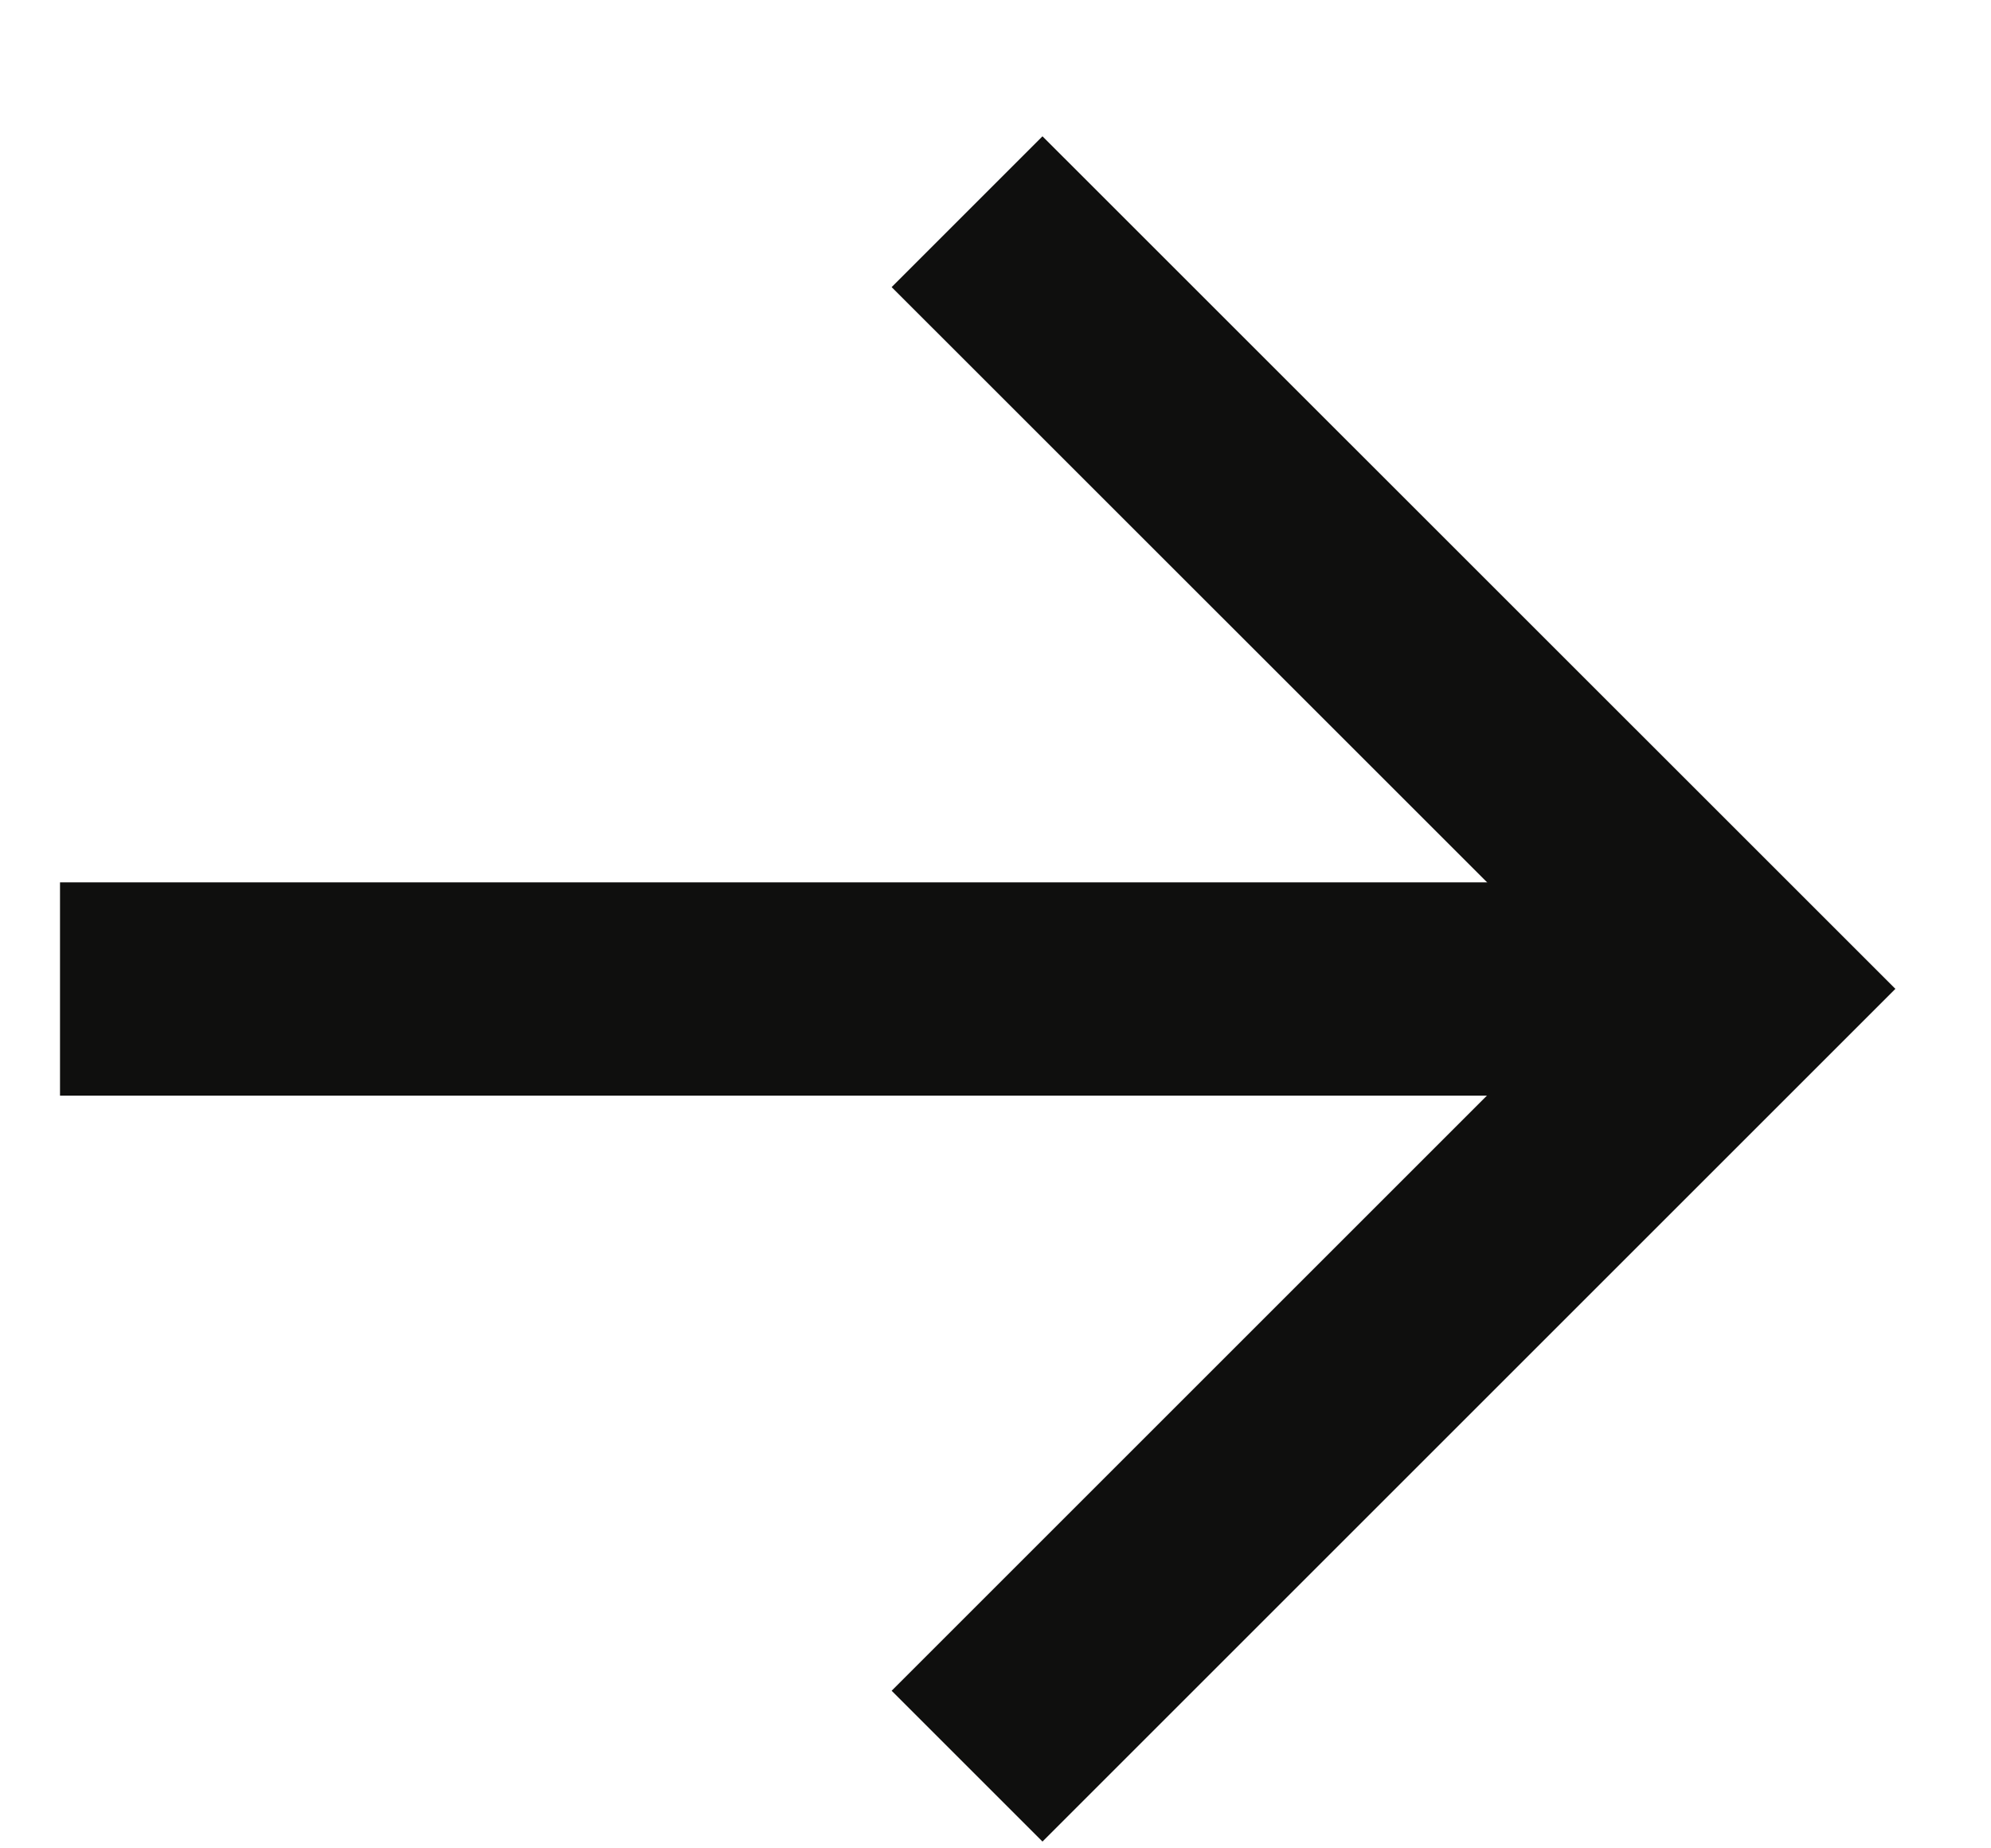
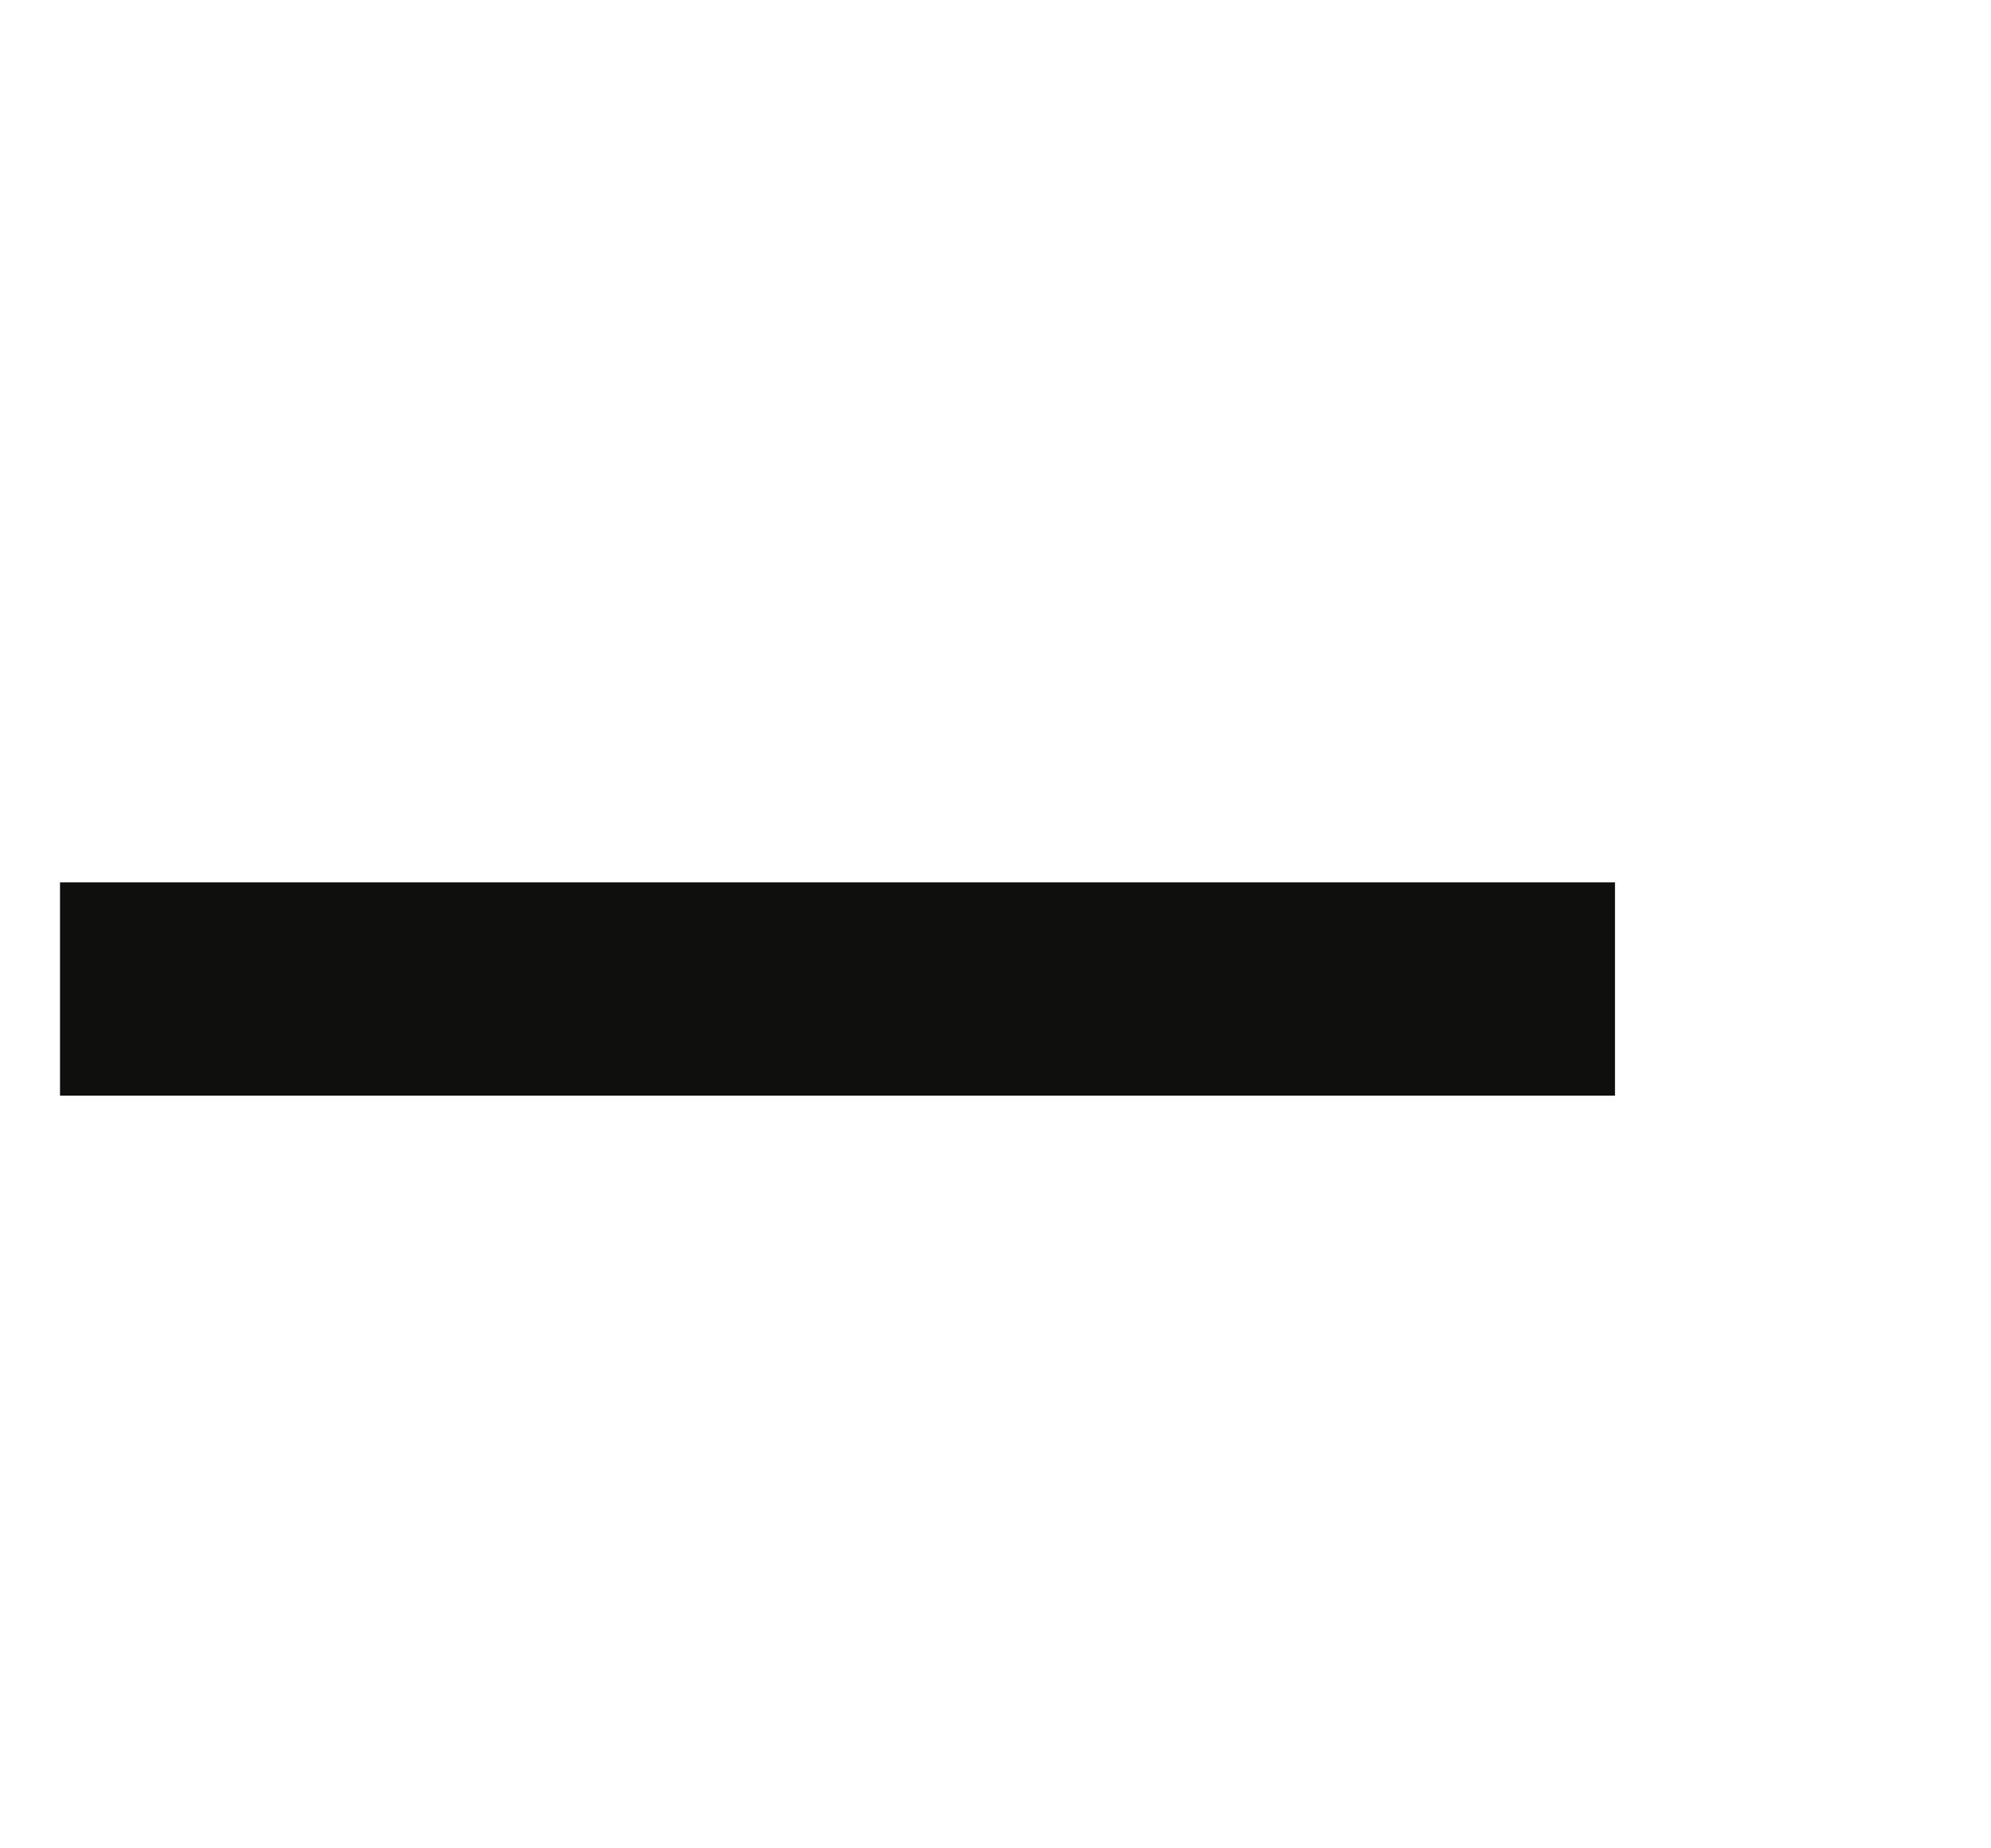
<svg xmlns="http://www.w3.org/2000/svg" width="14" height="13" viewBox="0 0 14 13" fill="none">
  <path d="M0.422 6.956H11.356" stroke="#0F0F0E" stroke-width="1.5" />
-   <path d="M6.8 1.489L12.267 6.955L6.8 12.422" stroke="#0F0F0E" stroke-width="1.5" />
</svg>